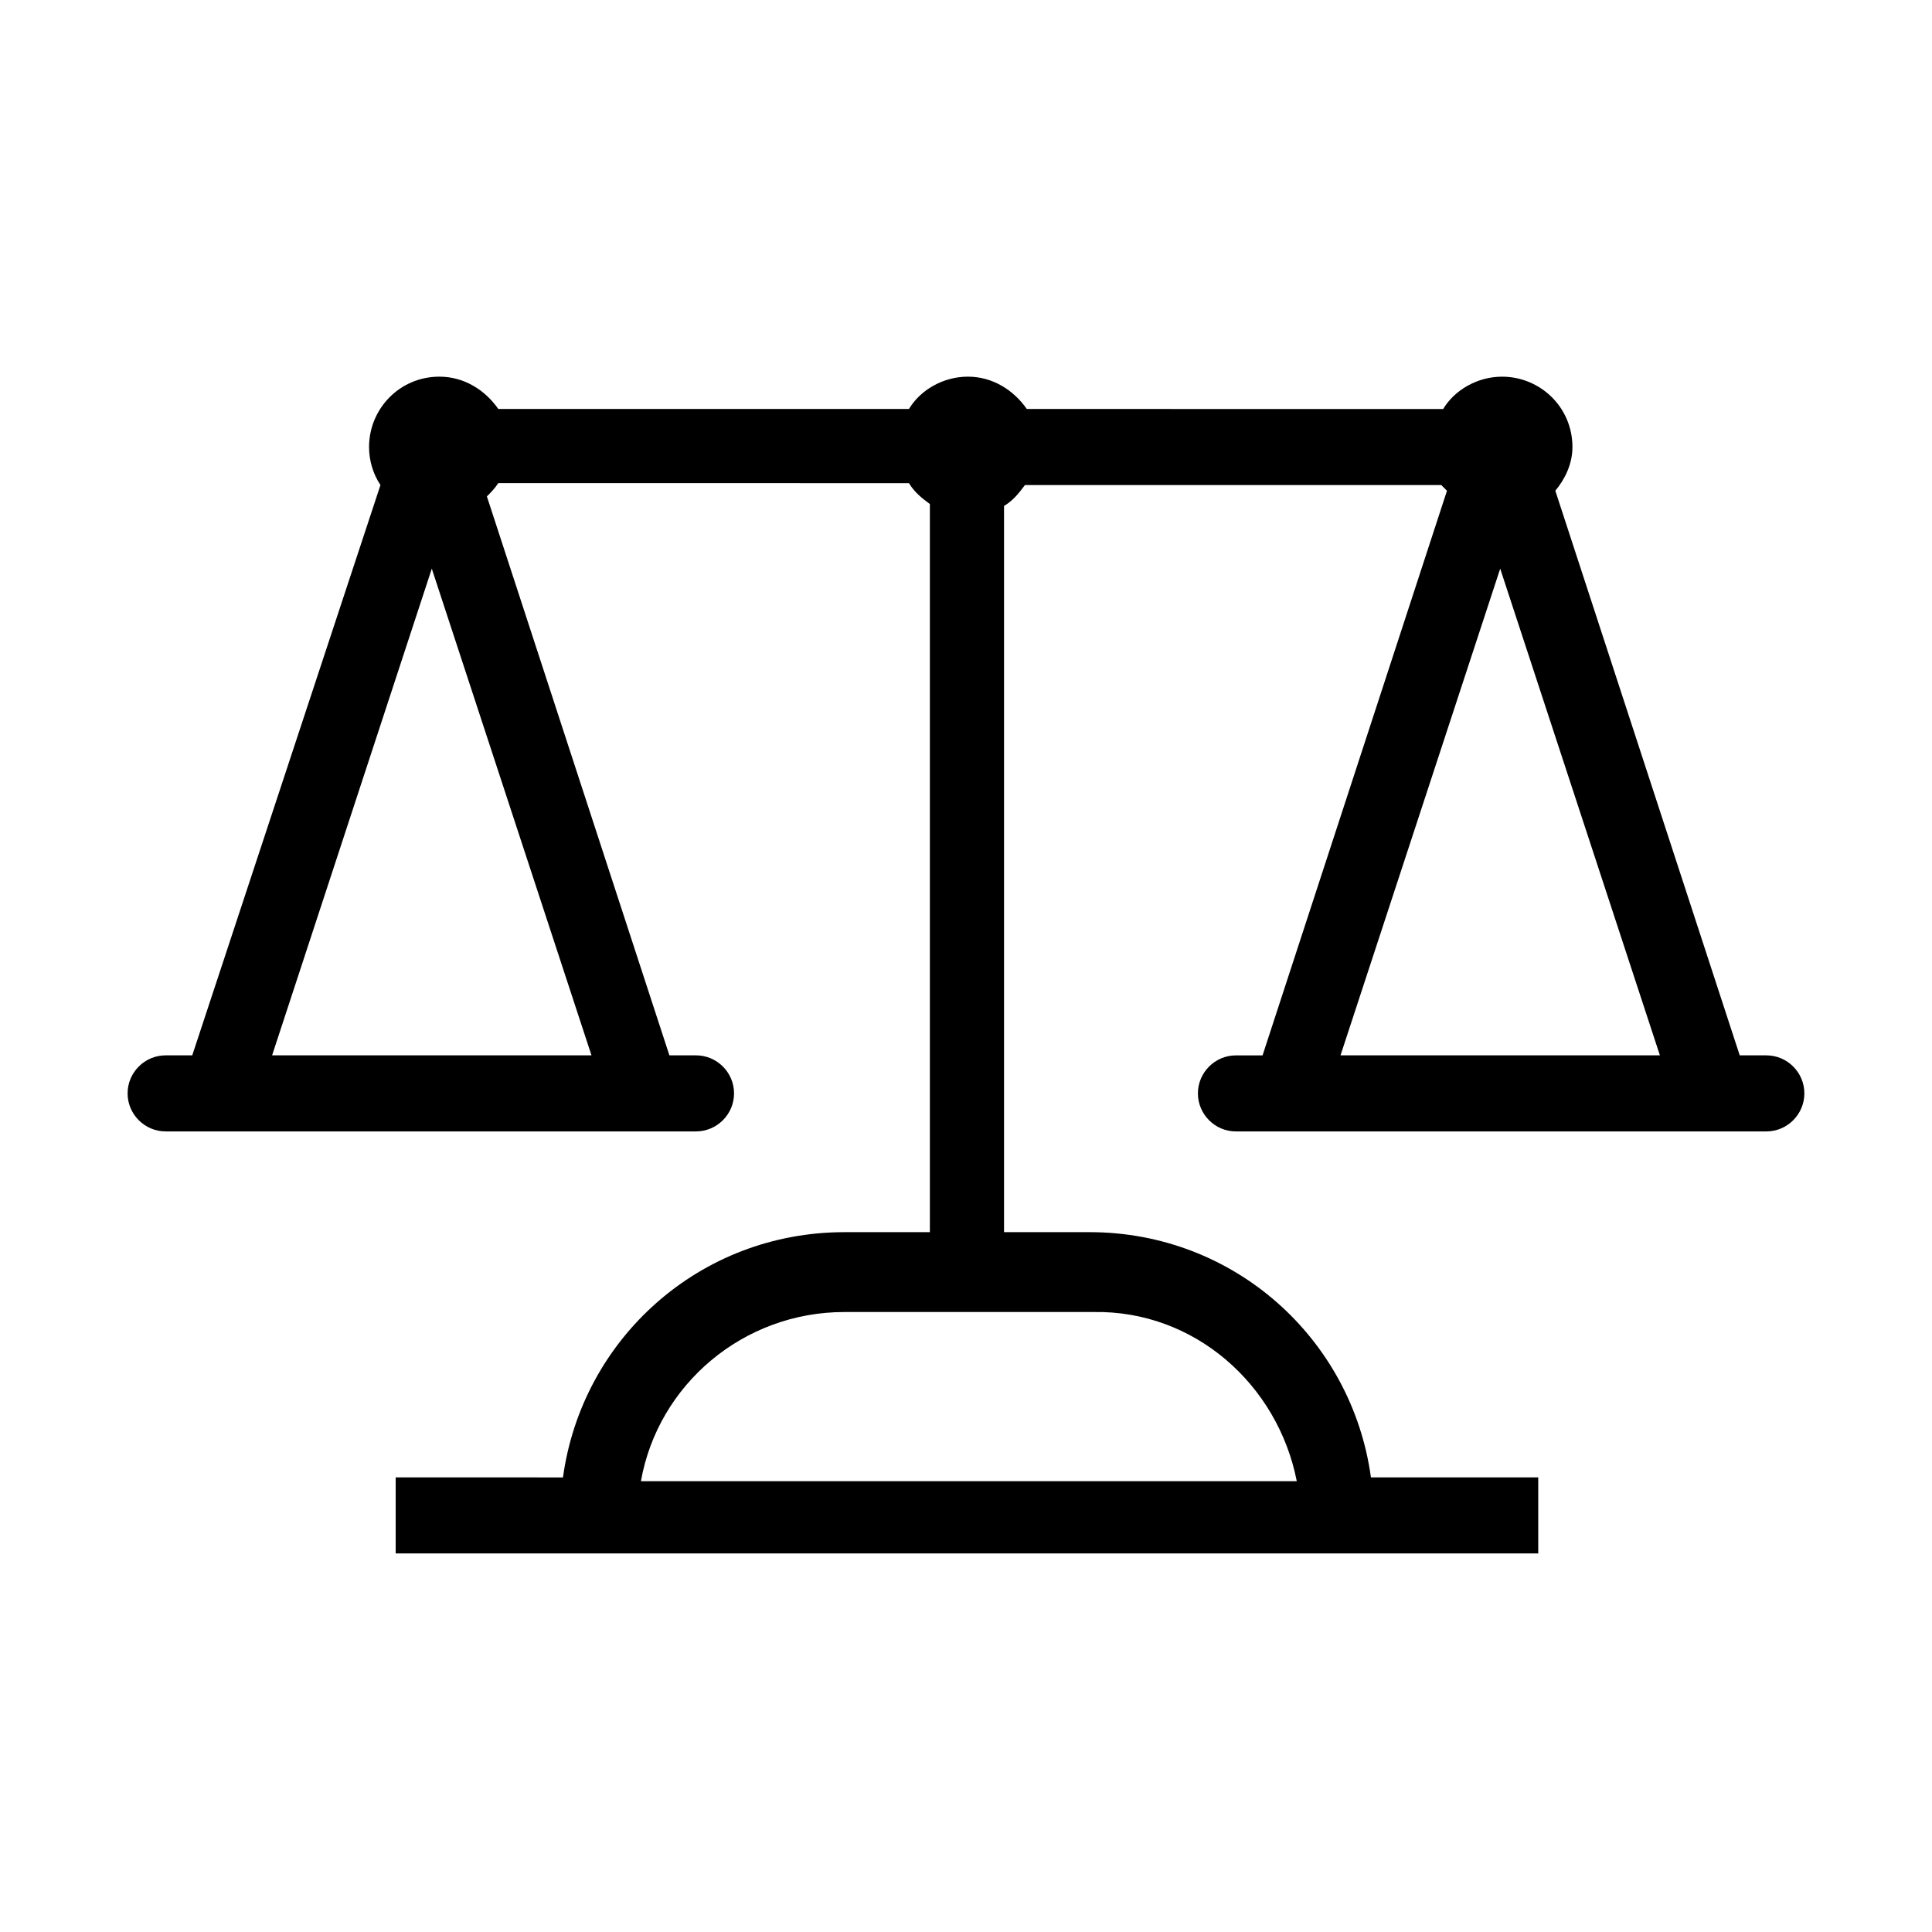
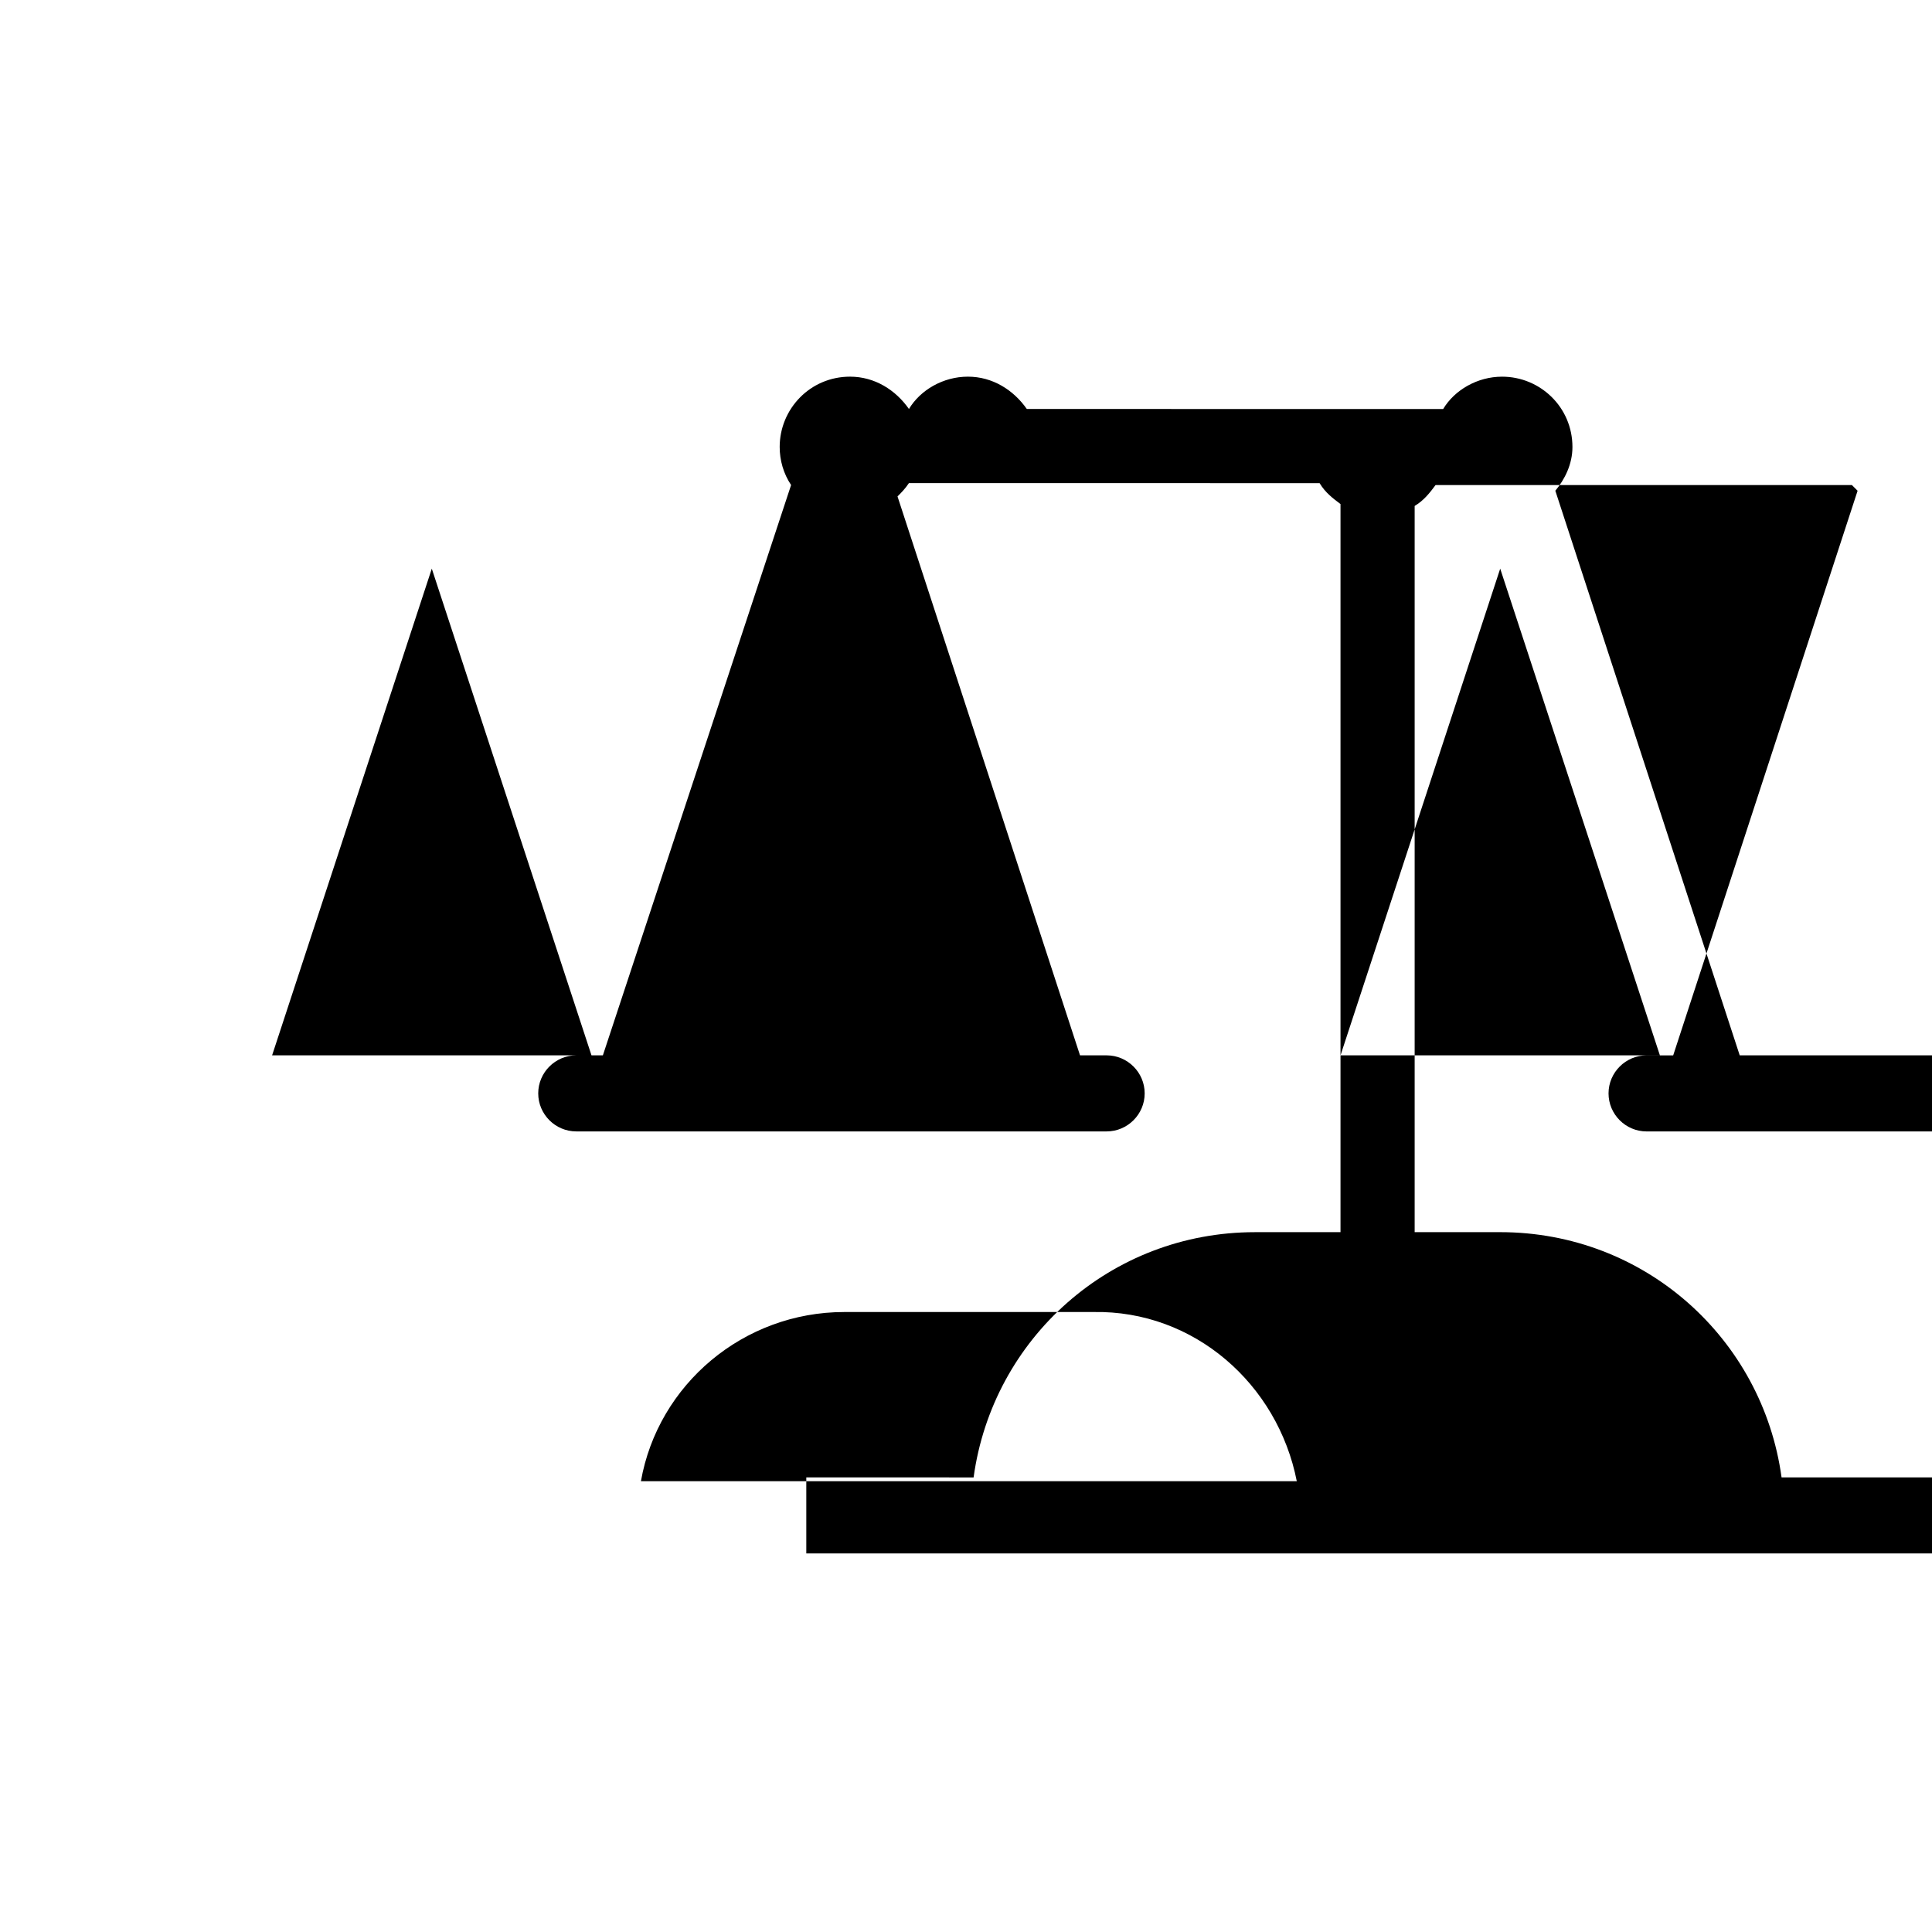
<svg xmlns="http://www.w3.org/2000/svg" fill="#000000" width="800px" height="800px" version="1.1" viewBox="144 144 512 512">
-   <path d="m612.1 423.68h-7.055l-48.867-149.63c2.519-3.023 4.535-7.055 4.535-11.586 0-10.578-8.566-18.641-18.641-18.641-6.551 0-12.594 3.527-15.617 8.566l-110.34-0.004c-3.527-5.039-9.07-8.566-15.617-8.566-6.551 0-12.594 3.527-15.617 8.566h-108.82c-3.527-5.039-9.07-8.566-15.617-8.566-10.578 0-18.641 8.566-18.641 18.641 0 3.527 1.008 7.055 3.023 10.078l-49.879 151.14h-7.055c-5.543 0-10.078 4.535-10.078 10.078 0 5.543 4.535 10.078 10.078 10.078h140.56c5.543 0 10.078-4.535 10.078-10.078 0-5.543-4.535-10.078-10.078-10.078h-7.055l-48.367-148.12c1.008-1.008 2.016-2.016 3.023-3.527l108.83 0.004c1.512 2.519 3.527 4.031 5.543 5.543v192.96h-22.672c-38.289 0-69.527 28.215-74.562 64.992l-44.336-0.004v20.152h302.79v-20.152h-44.336c-5.039-36.777-36.273-64.992-74.562-64.992h-22.672v-192.45c2.519-1.512 4.031-3.527 5.543-5.543h110.33c0.504 0.504 1.008 1.008 1.512 1.512l-48.871 149.63h-7.055c-5.543 0-10.078 4.535-10.078 10.078 0 5.543 4.535 10.078 10.078 10.078h140.56c5.543 0 10.078-4.535 10.078-10.078 0.008-5.547-4.527-10.082-10.07-10.082zm-124.44 112.86h-173.81c4.535-25.695 27.207-44.84 53.906-44.84h66c26.703-0.504 48.871 19.145 53.906 44.84zm-271.55-112.86 42.32-128.98 42.32 128.98zm283.14 0 42.32-128.98 42.32 128.98z" />
+   <path d="m612.1 423.68h-7.055l-48.867-149.63c2.519-3.023 4.535-7.055 4.535-11.586 0-10.578-8.566-18.641-18.641-18.641-6.551 0-12.594 3.527-15.617 8.566l-110.34-0.004c-3.527-5.039-9.07-8.566-15.617-8.566-6.551 0-12.594 3.527-15.617 8.566c-3.527-5.039-9.07-8.566-15.617-8.566-10.578 0-18.641 8.566-18.641 18.641 0 3.527 1.008 7.055 3.023 10.078l-49.879 151.14h-7.055c-5.543 0-10.078 4.535-10.078 10.078 0 5.543 4.535 10.078 10.078 10.078h140.56c5.543 0 10.078-4.535 10.078-10.078 0-5.543-4.535-10.078-10.078-10.078h-7.055l-48.367-148.12c1.008-1.008 2.016-2.016 3.023-3.527l108.83 0.004c1.512 2.519 3.527 4.031 5.543 5.543v192.96h-22.672c-38.289 0-69.527 28.215-74.562 64.992l-44.336-0.004v20.152h302.79v-20.152h-44.336c-5.039-36.777-36.273-64.992-74.562-64.992h-22.672v-192.45c2.519-1.512 4.031-3.527 5.543-5.543h110.33c0.504 0.504 1.008 1.008 1.512 1.512l-48.871 149.63h-7.055c-5.543 0-10.078 4.535-10.078 10.078 0 5.543 4.535 10.078 10.078 10.078h140.56c5.543 0 10.078-4.535 10.078-10.078 0.008-5.547-4.527-10.082-10.07-10.082zm-124.44 112.86h-173.81c4.535-25.695 27.207-44.84 53.906-44.84h66c26.703-0.504 48.871 19.145 53.906 44.84zm-271.55-112.86 42.32-128.98 42.32 128.98zm283.14 0 42.32-128.98 42.32 128.98z" />
</svg>